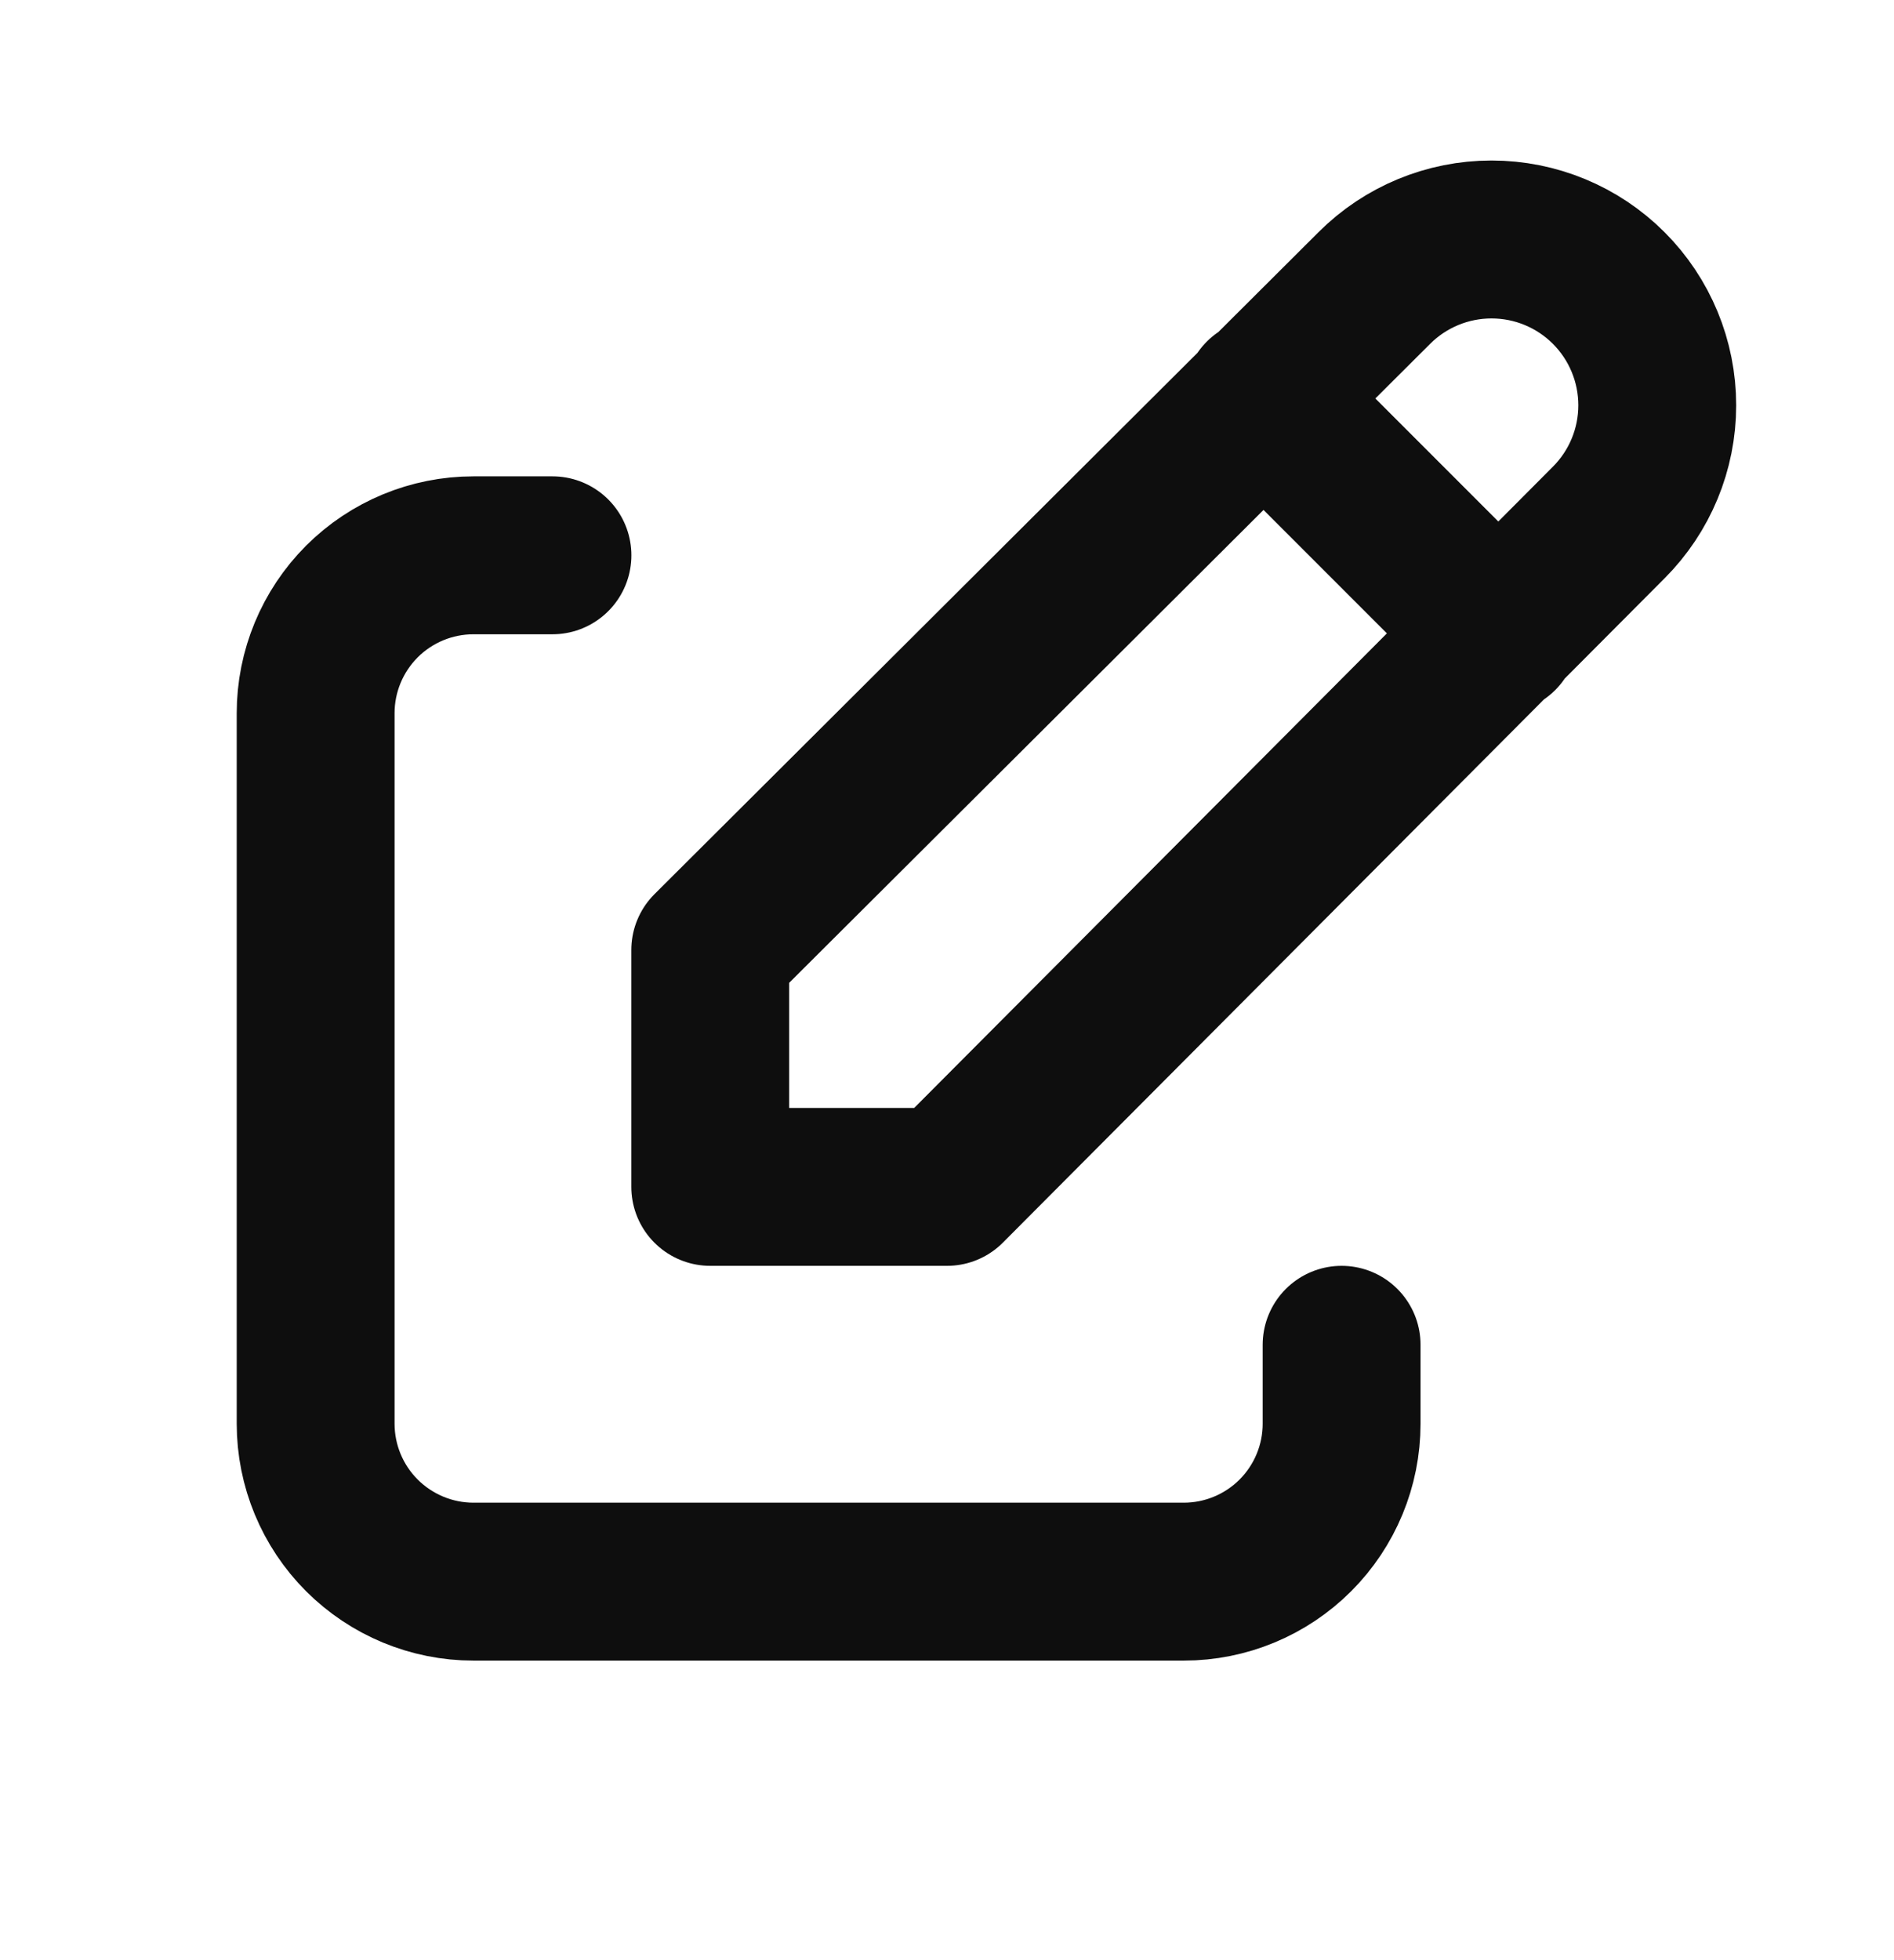
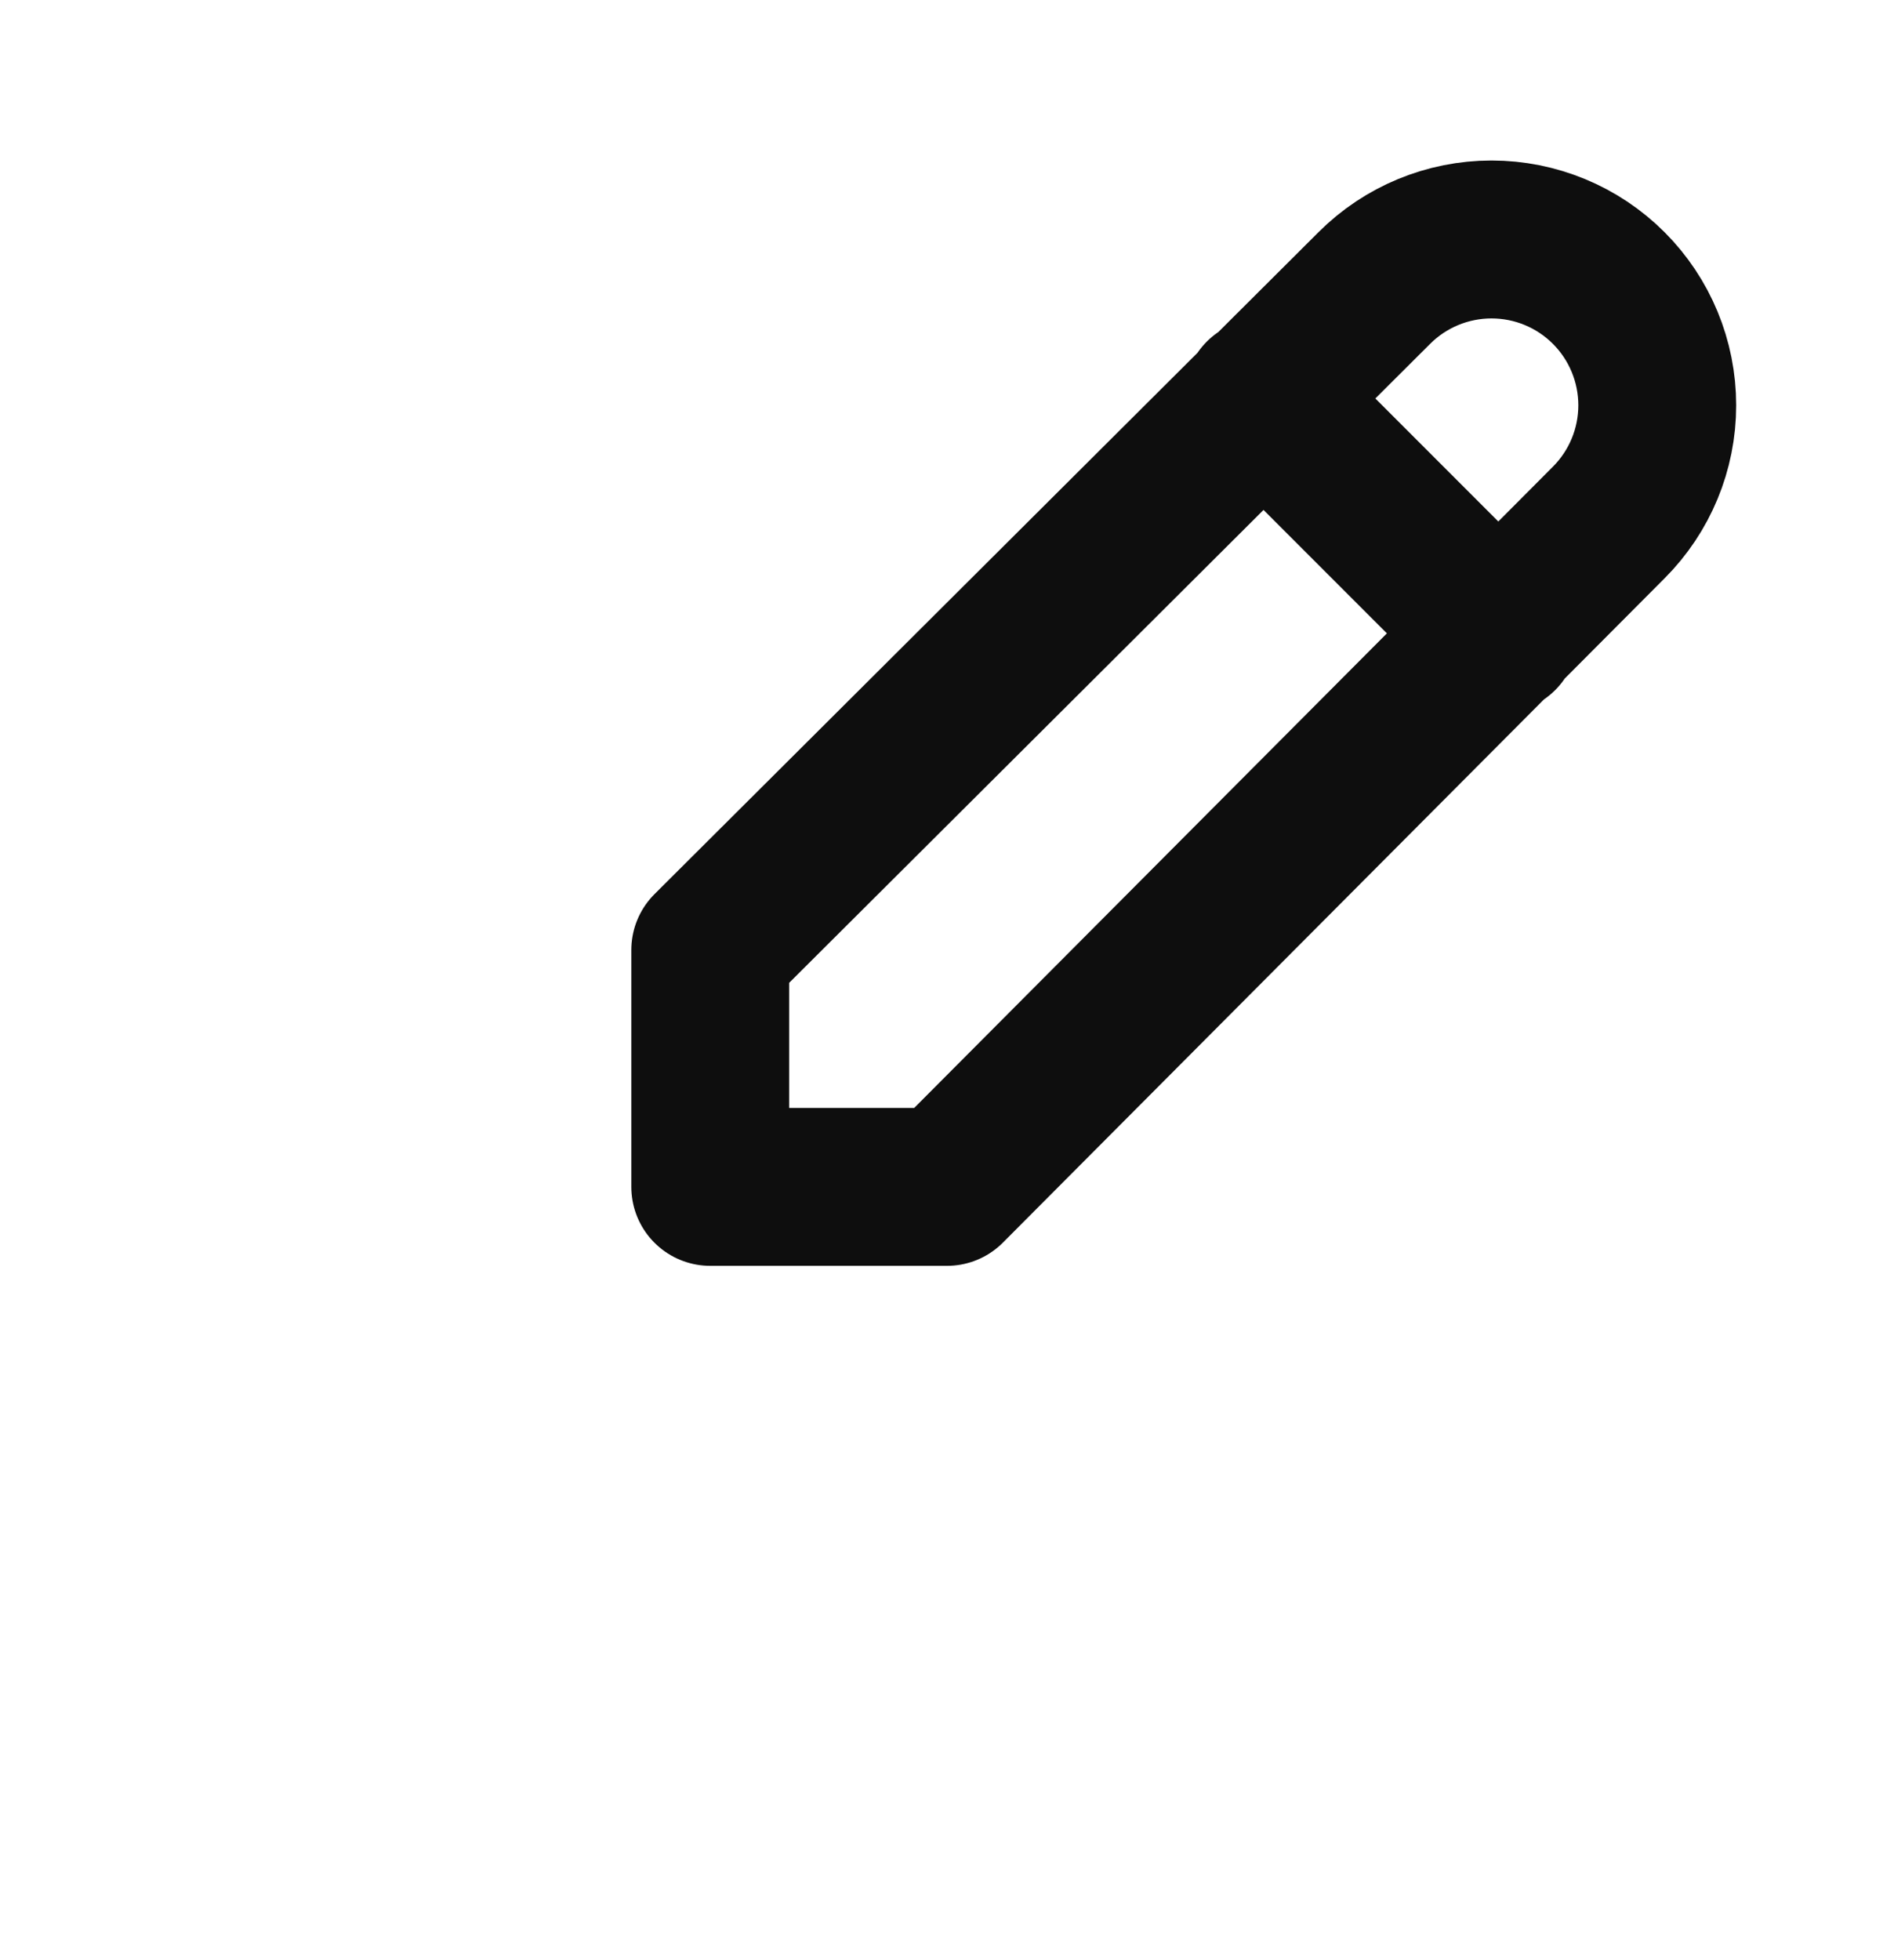
<svg xmlns="http://www.w3.org/2000/svg" width="29" height="30" viewBox="0 0 29 30" fill="none">
-   <path d="M8.459 8.499H7.25C6.609 8.499 5.995 8.753 5.541 9.206C5.088 9.66 4.833 10.274 4.833 10.915V21.79C4.833 22.431 5.088 23.046 5.541 23.499C5.995 23.952 6.609 24.207 7.25 24.207H18.125C18.766 24.207 19.381 23.952 19.834 23.499C20.287 23.046 20.542 22.431 20.542 21.79V20.582" stroke="#0E0E0E" stroke-width="2.417" stroke-linecap="round" stroke-linejoin="round" />
  <path d="M19.333 6.082L22.958 9.707M24.632 7.997C25.108 7.521 25.375 6.876 25.375 6.203C25.375 5.53 25.108 4.884 24.632 4.408C24.156 3.932 23.511 3.665 22.837 3.665C22.165 3.665 21.519 3.932 21.043 4.408L10.875 14.54V18.165H14.5L24.632 7.997Z" stroke="#0E0E0E" stroke-width="2.417" stroke-linecap="round" stroke-linejoin="round" />
</svg>